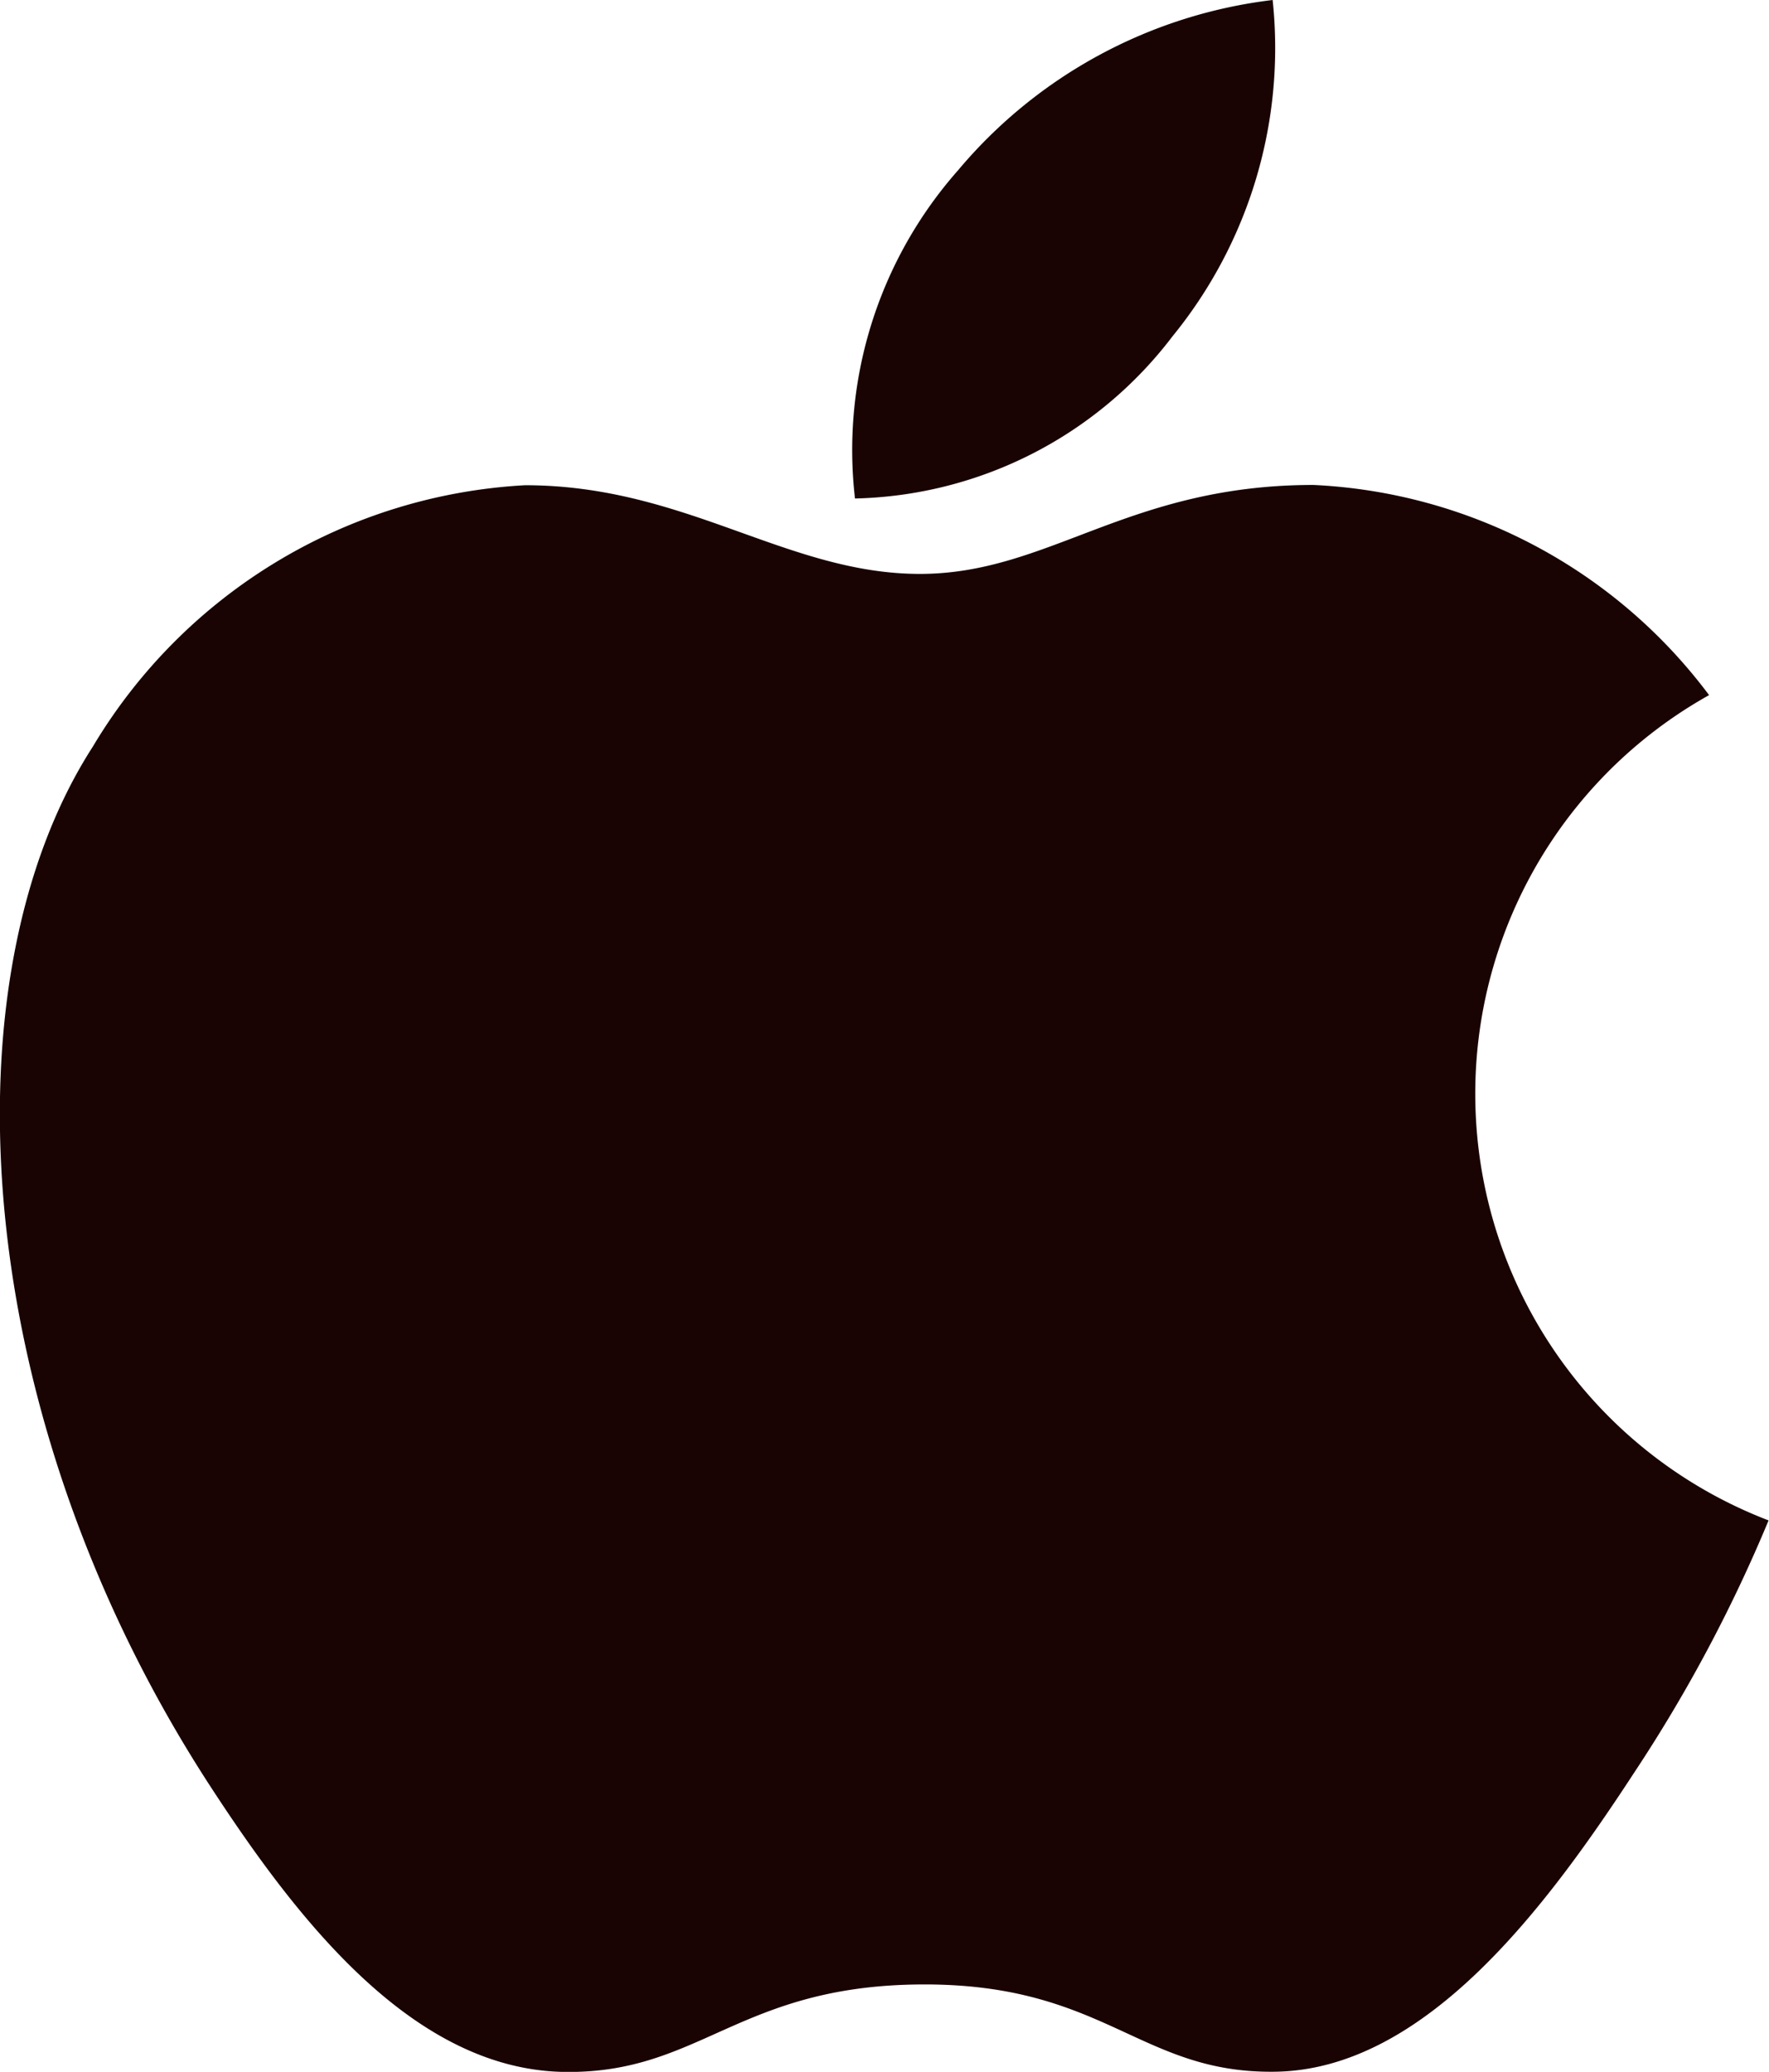
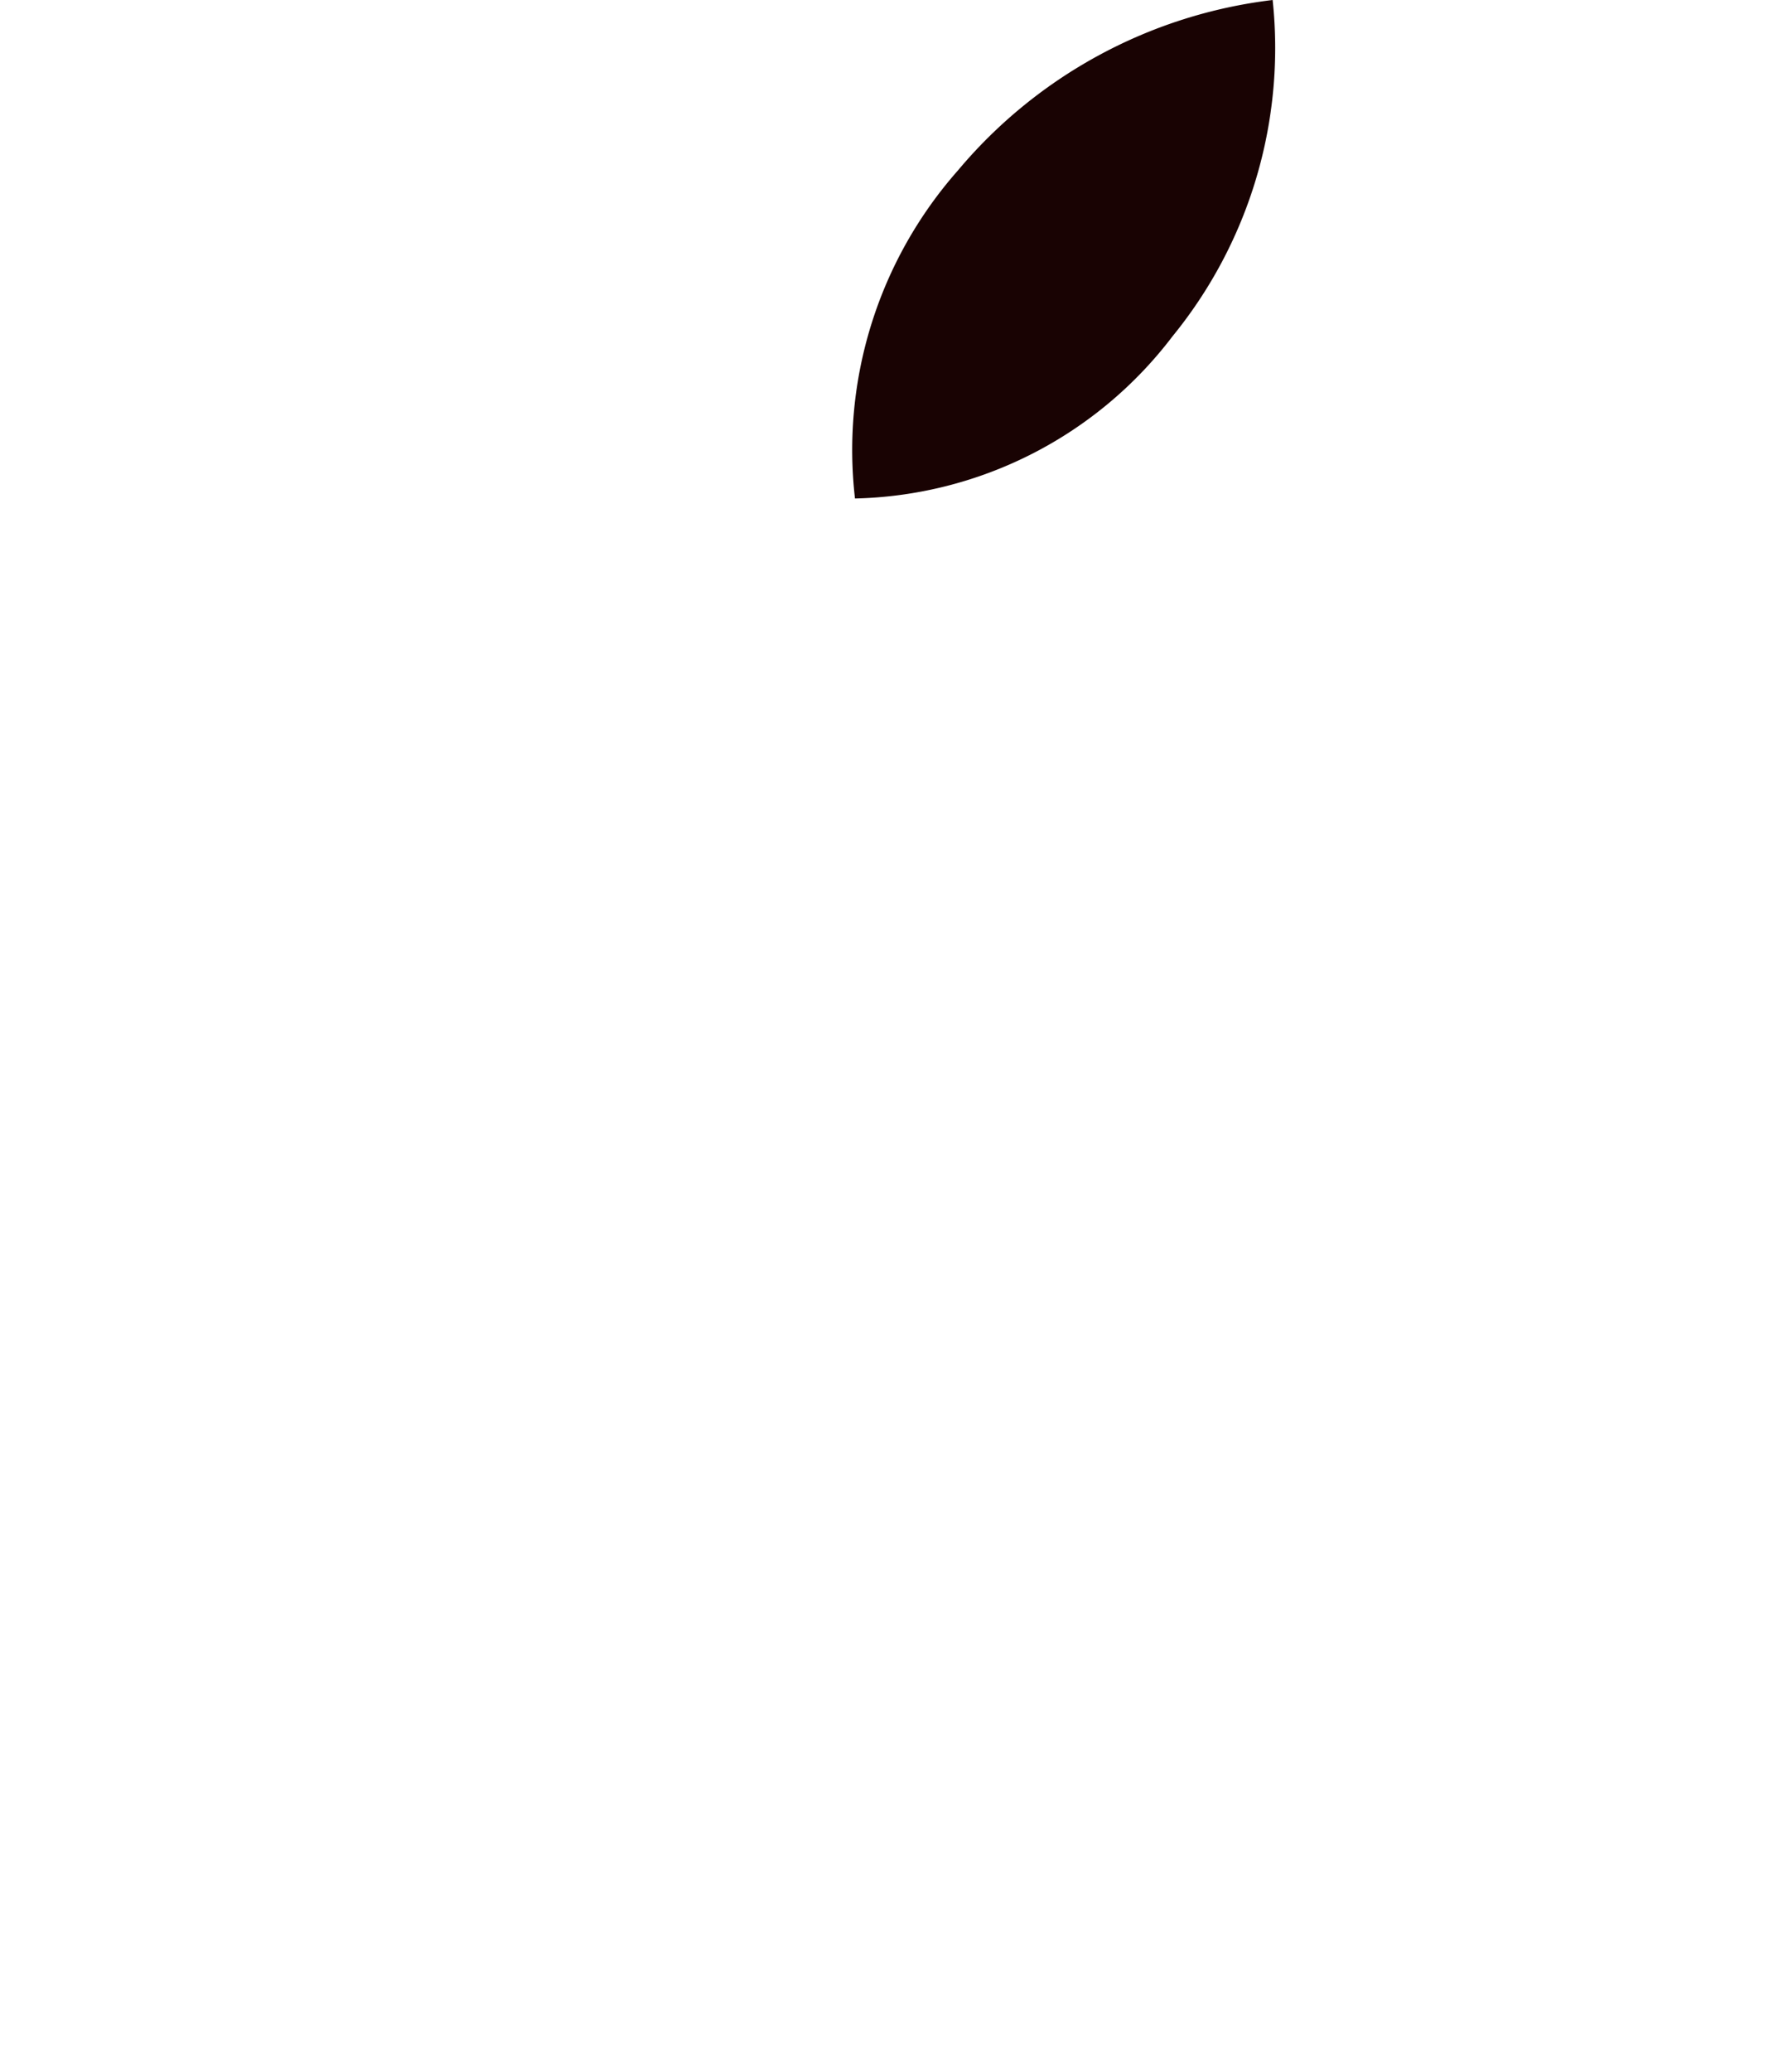
<svg xmlns="http://www.w3.org/2000/svg" id="apple" width="25.625" height="30" viewBox="0 0 25.625 30">
  <g id="Group_84" data-name="Group 84" transform="translate(12.315)">
    <g id="Group_83" data-name="Group 83" transform="translate(0)">
      <path id="Path_7085" data-name="Path 7085" d="M253.642,0a7.04,7.04,0,0,0-4.558,2.467,6.115,6.115,0,0,0-1.492,4.751,5.942,5.942,0,0,0,4.6-2.349A6.6,6.6,0,0,0,253.642,0Z" transform="translate(-247.522)" fill="#190303" />
    </g>
  </g>
  <g id="Group_86" data-name="Group 86" transform="translate(0 7.022)">
    <g id="Group_85" data-name="Group 85" transform="translate(0)">
-       <path id="Path_7086" data-name="Path 7086" d="M62.093,122.883a7.594,7.594,0,0,0-5.732-3.043c-2.691,0-3.829,1.288-5.7,1.288-1.927,0-3.392-1.284-5.719-1.284a7.781,7.781,0,0,0-6.262,3.786c-2.169,3.364-1.8,9.688,1.717,15.075,1.258,1.927,2.938,4.095,5.136,4.114,1.956.019,2.507-1.254,5.156-1.267s3.152,1.284,5.1,1.264c2.2-.017,3.971-2.419,5.229-4.346a21.615,21.615,0,0,0,1.937-3.637A6.614,6.614,0,0,1,62.093,122.883Z" transform="translate(-37.336 -119.84)" fill="#190303" />
-     </g>
+       </g>
  </g>
</svg>